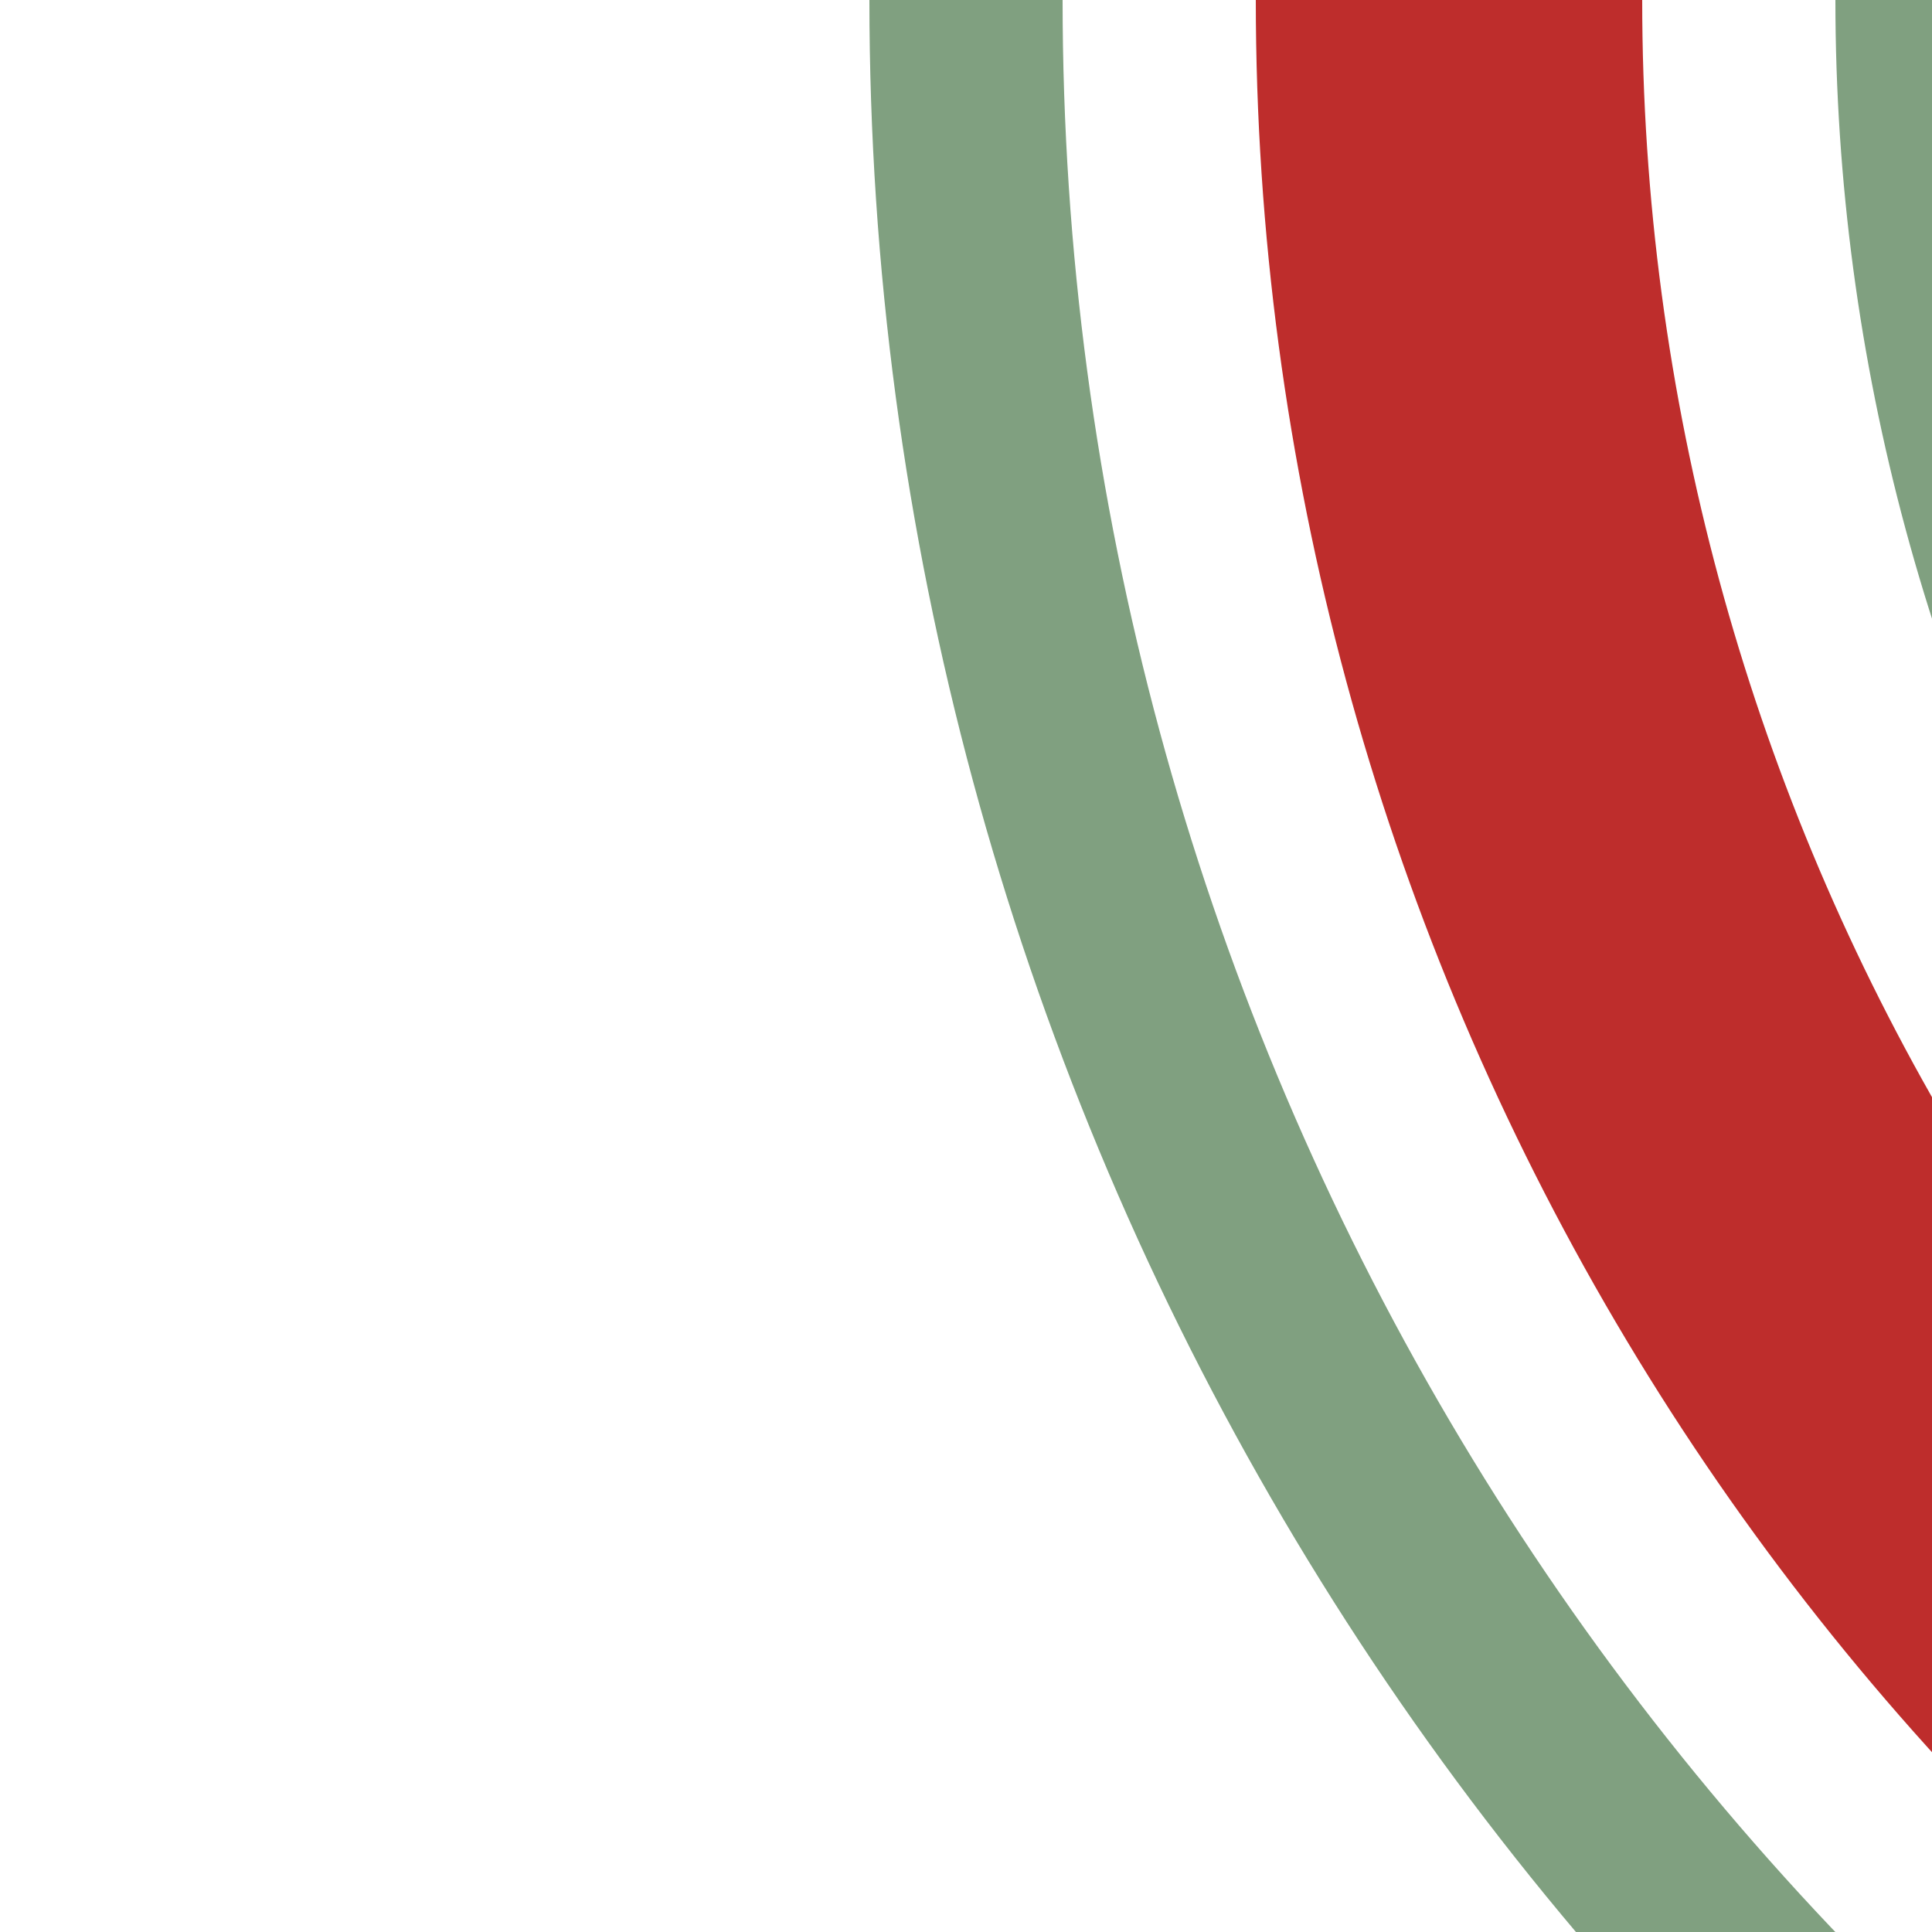
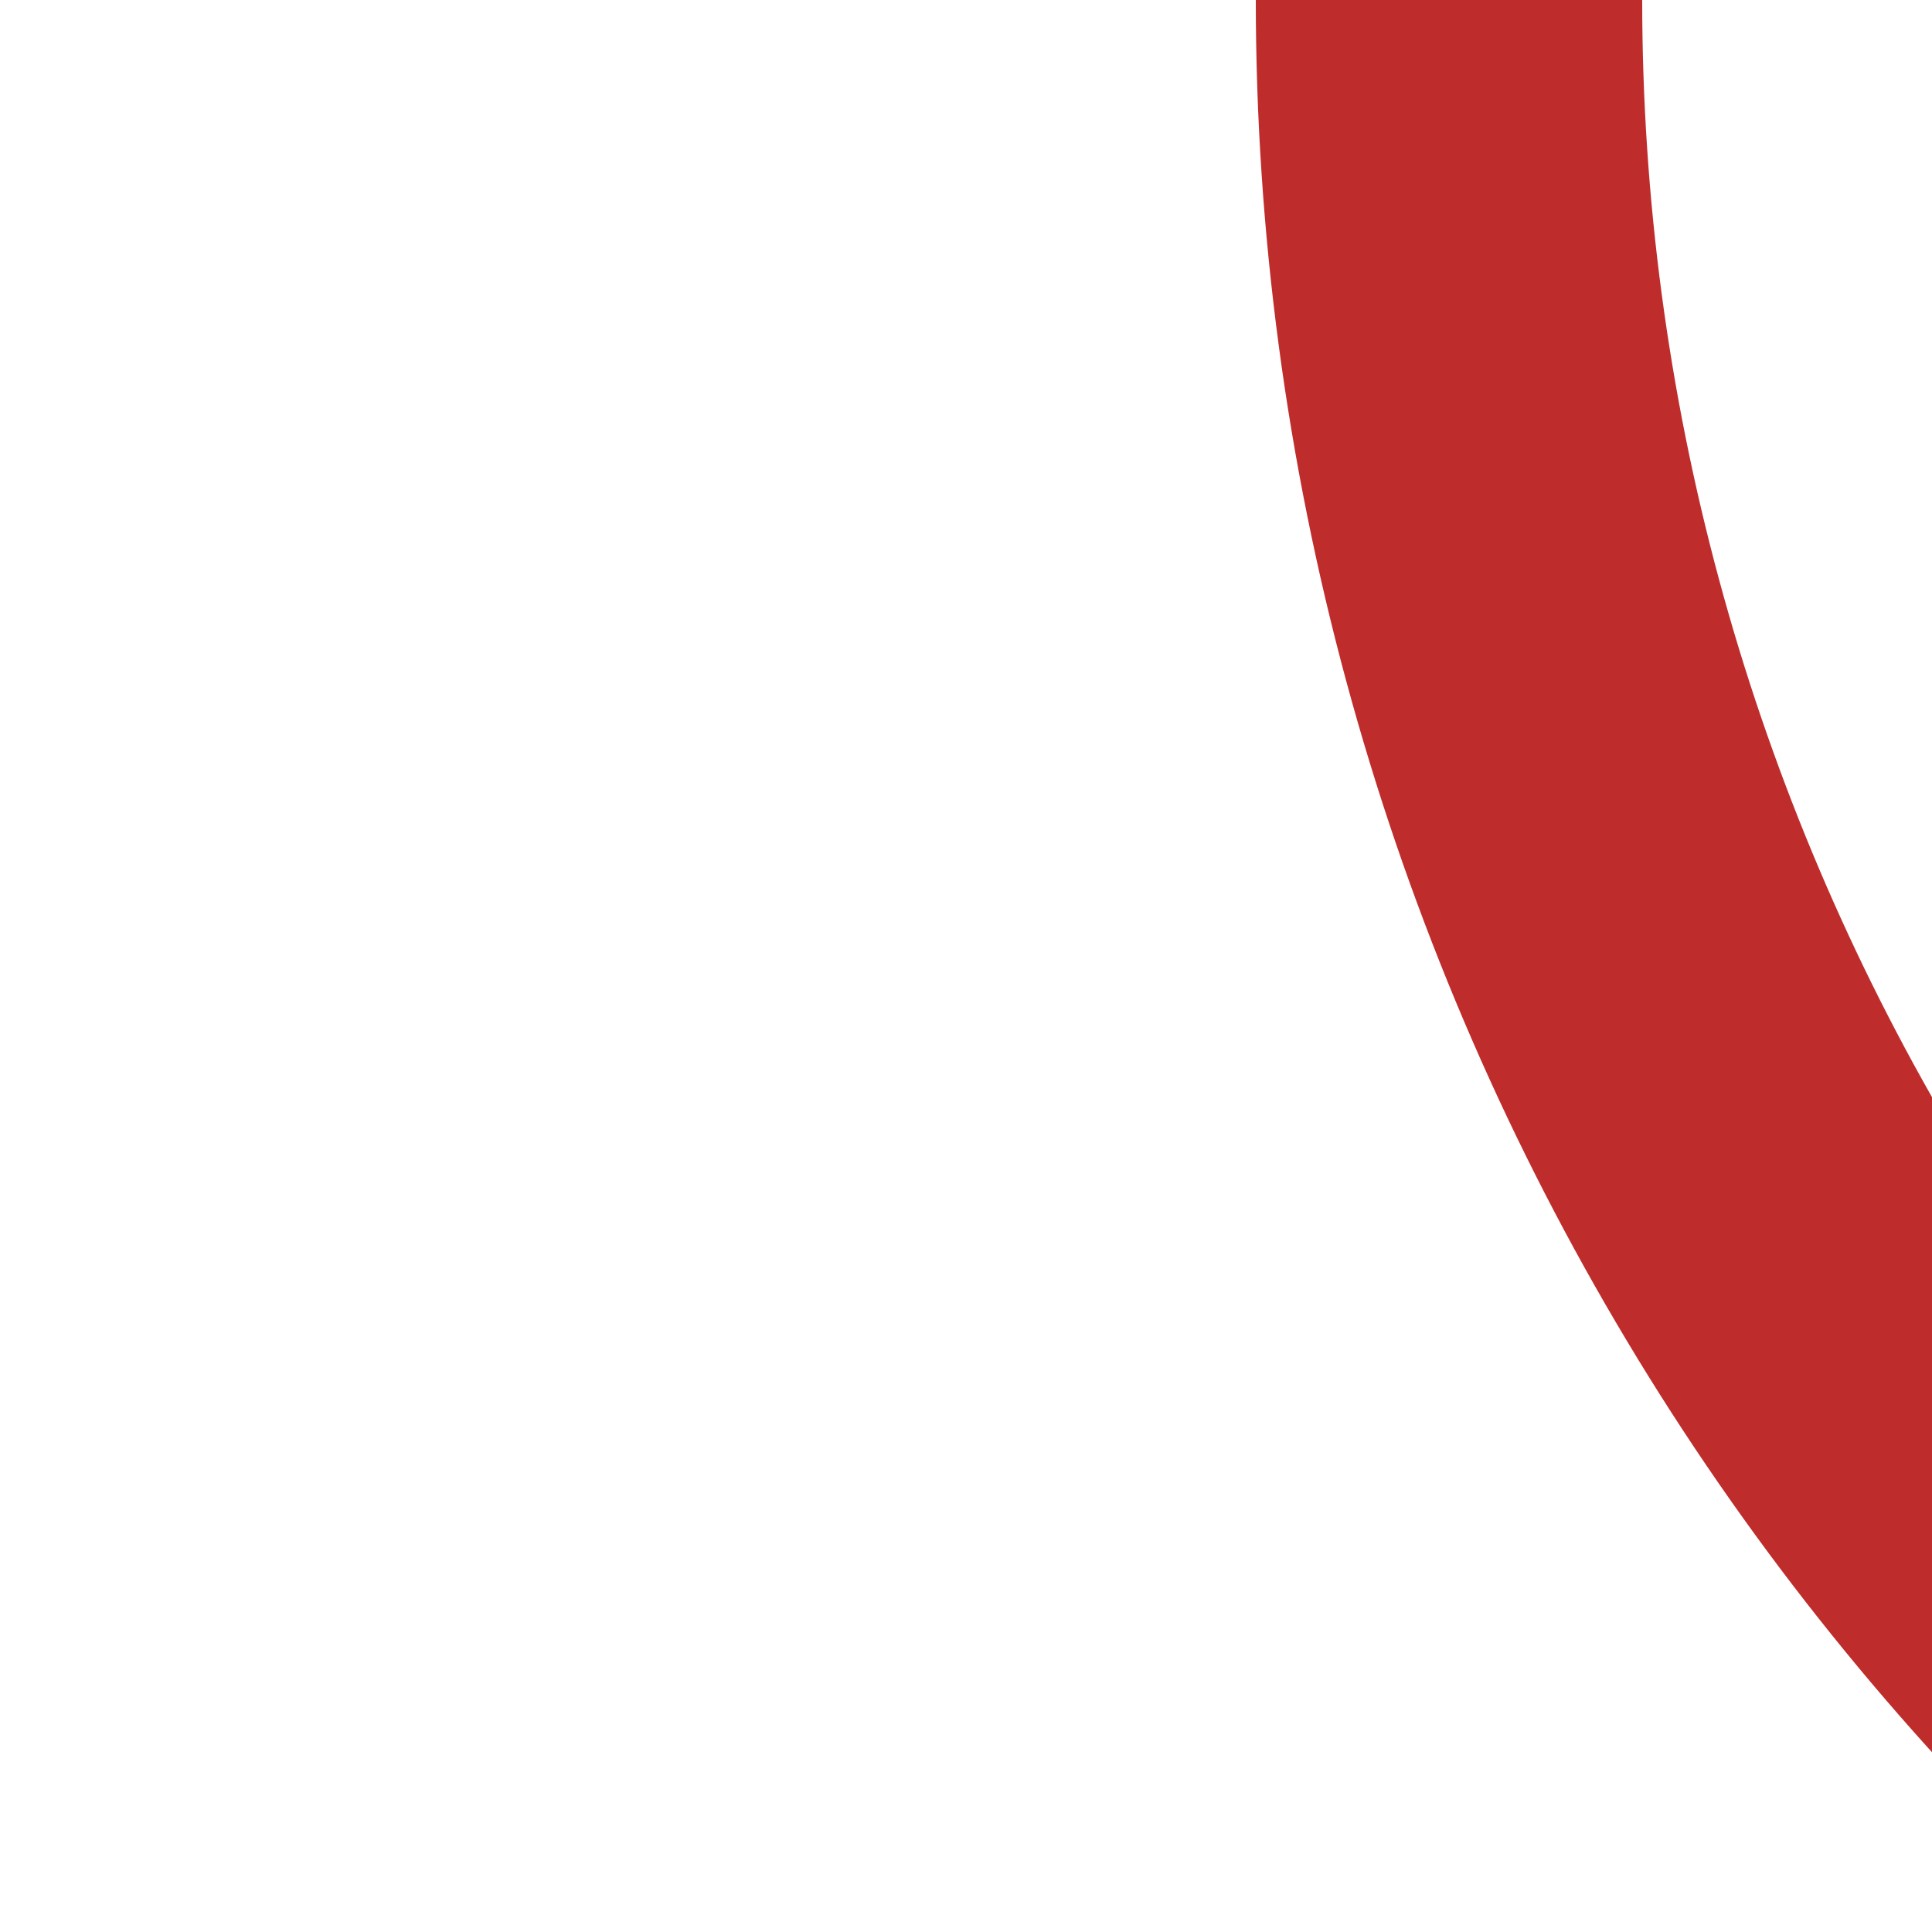
<svg xmlns="http://www.w3.org/2000/svg" width="500" height="500">
  <title>hkvSTR2~l</title>
  <g stroke="#80A080" stroke-width="50" fill="none">
    <circle stroke="#BE2D2C" cx="1000" cy="0" r="625" stroke-width="100" />
-     <circle cx="1000" cy="0" r="750" />
-     <circle cx="1000" cy="0" r="500" />
  </g>
</svg>